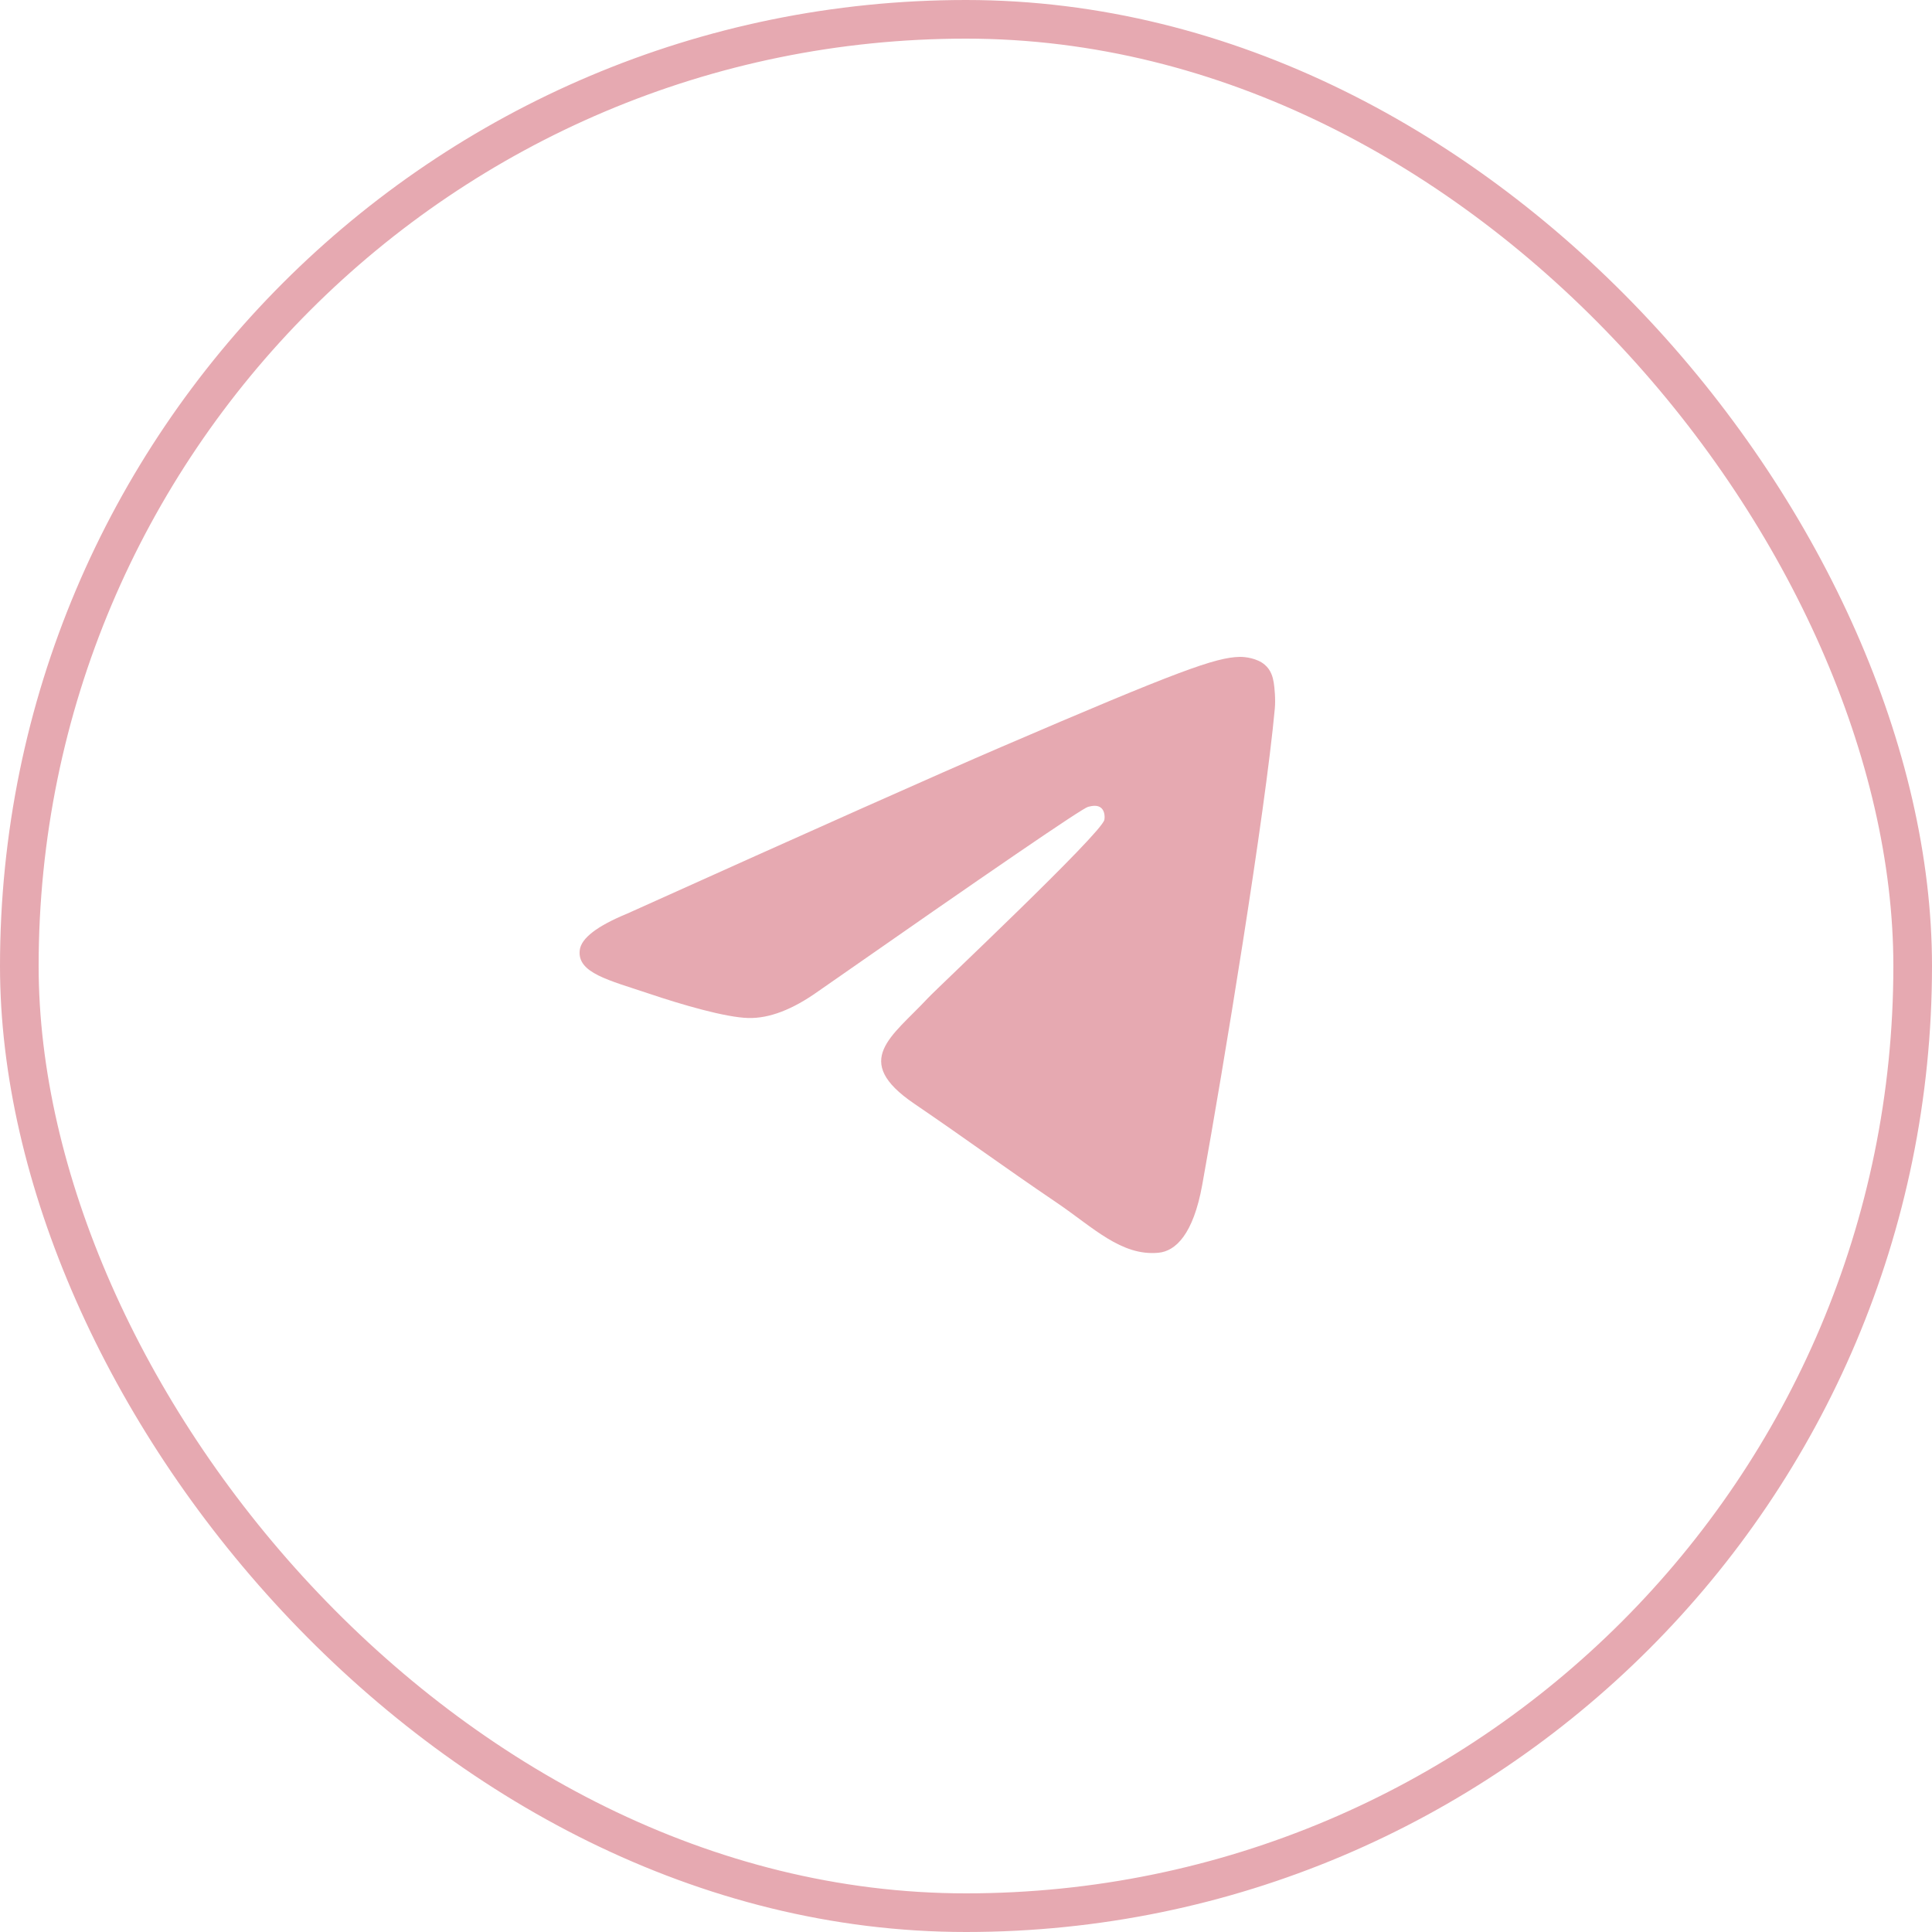
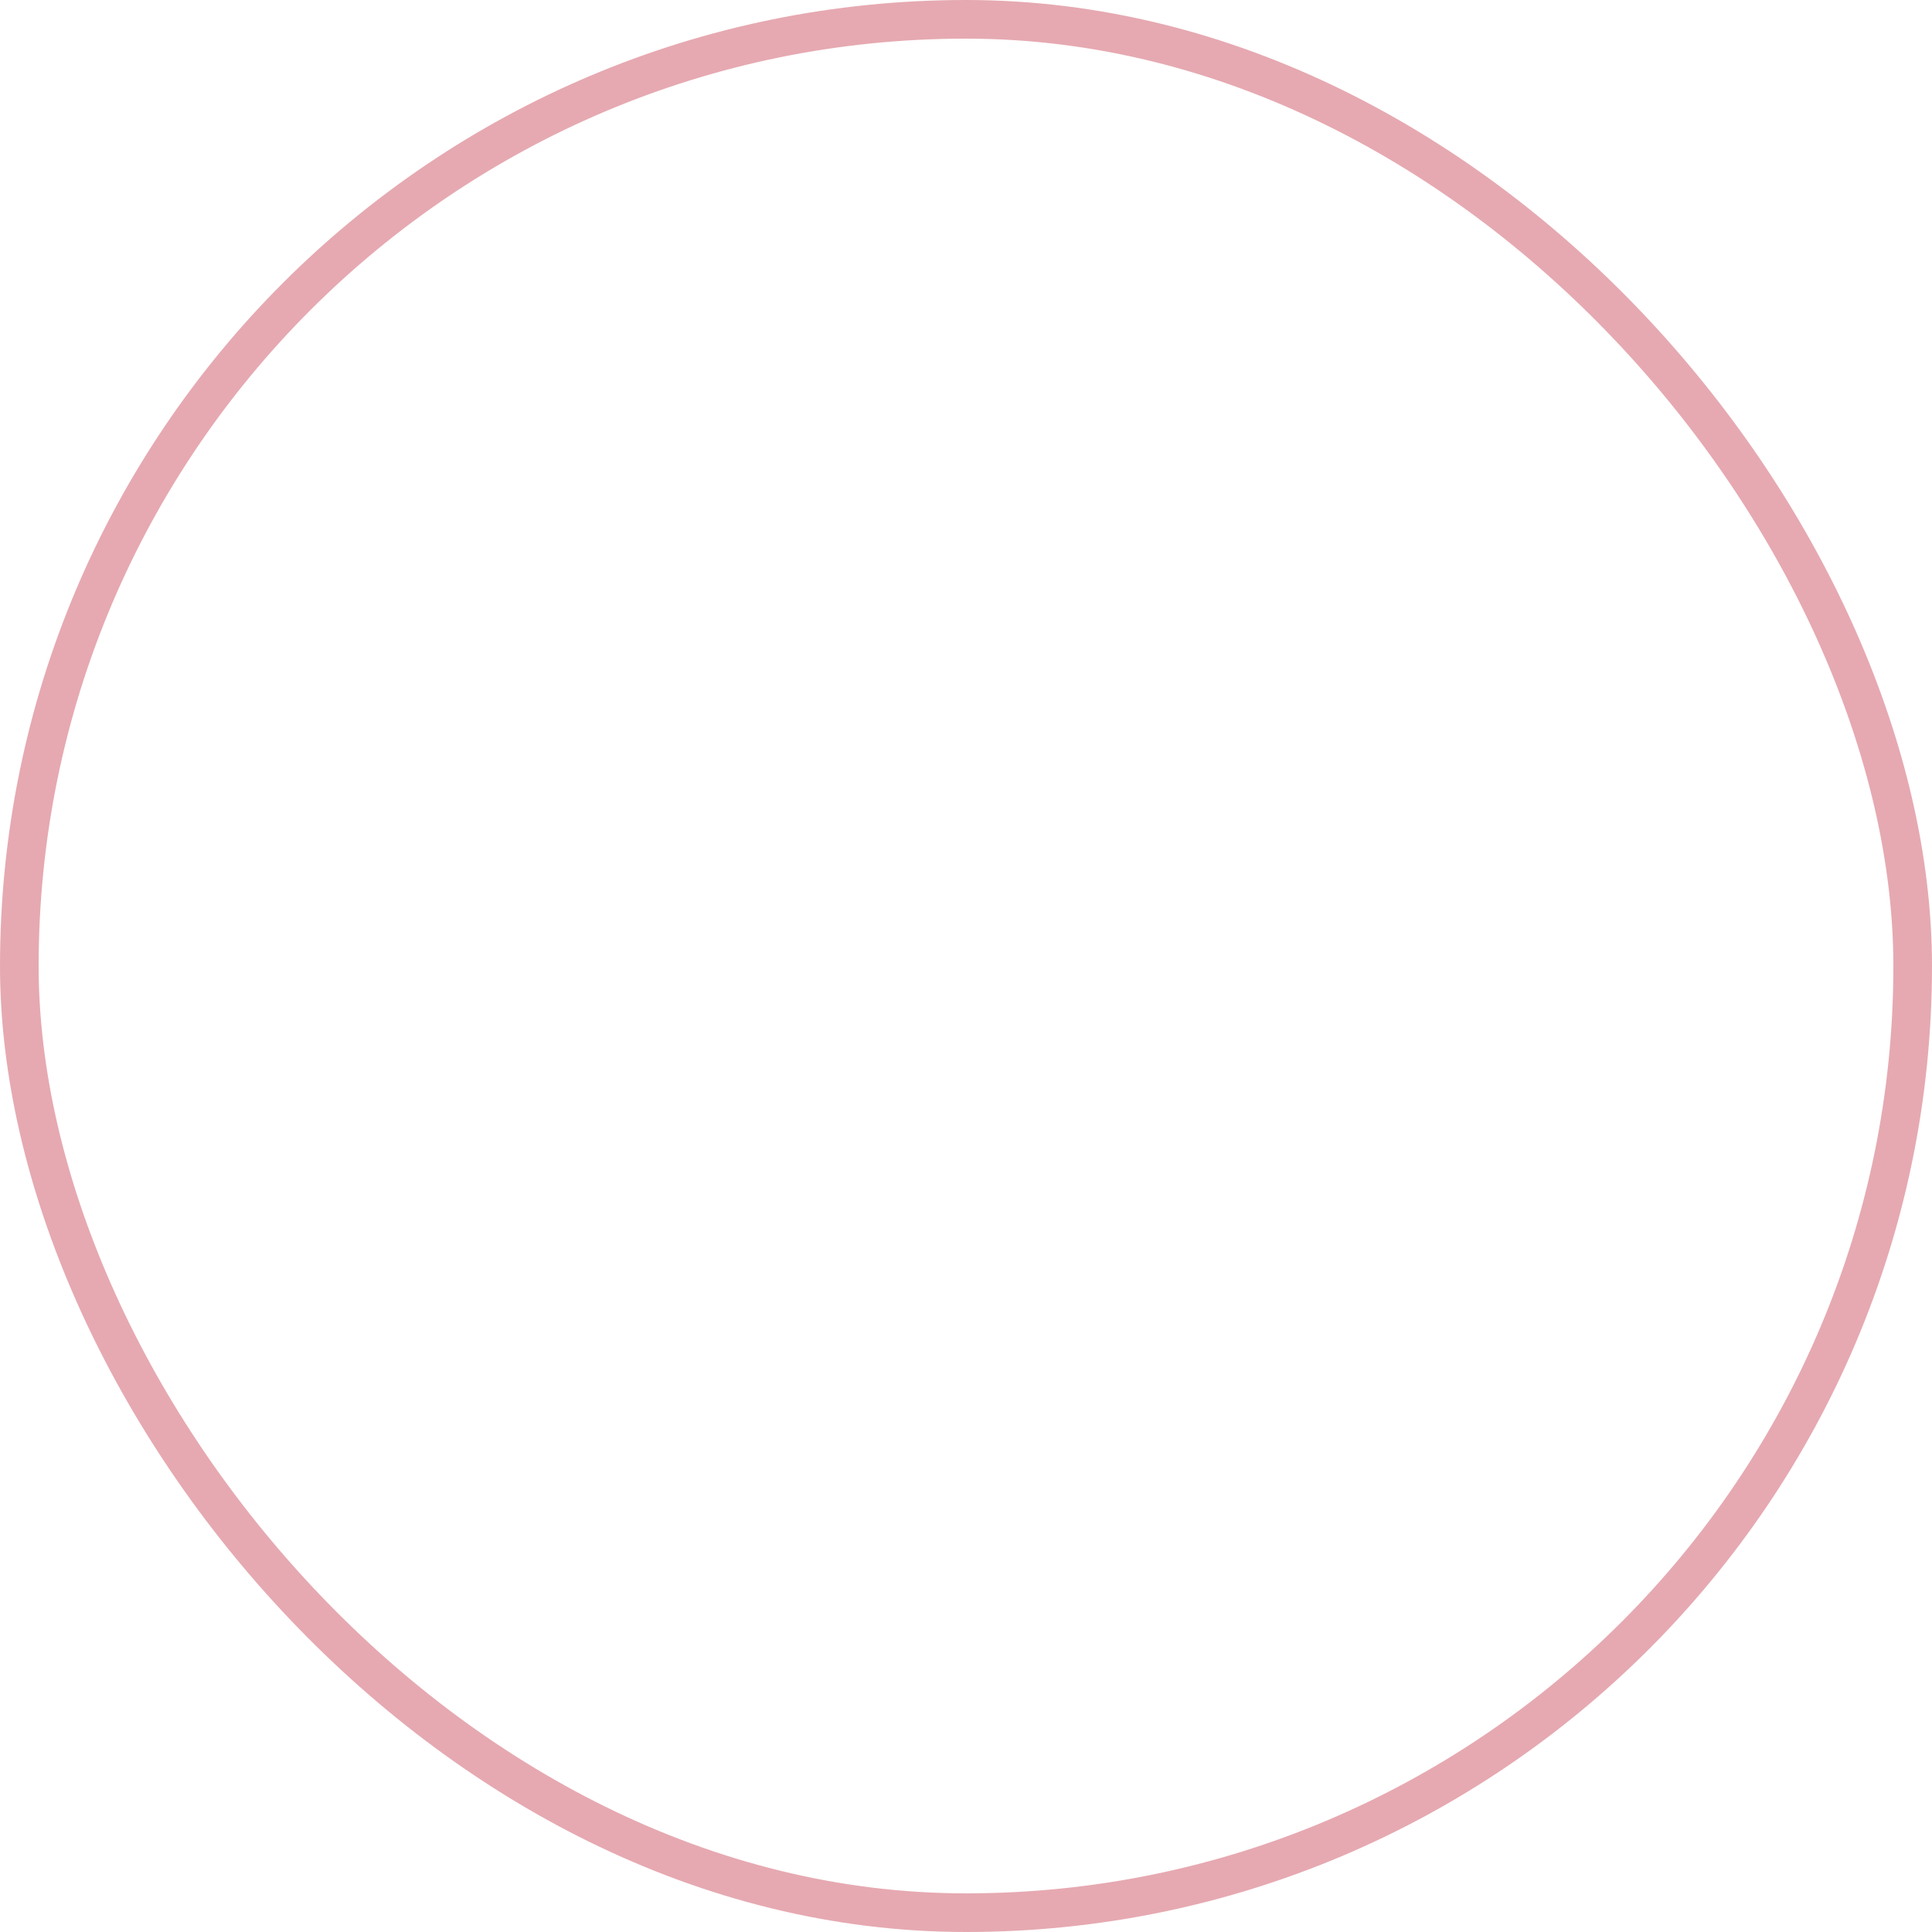
<svg xmlns="http://www.w3.org/2000/svg" width="50" height="50" viewBox="0 0 50 50" fill="none">
-   <path d="M16.237 23.642C21.069 21.465 24.291 20.029 25.903 19.336C30.506 17.356 31.463 17.012 32.086 17C32.223 16.998 32.53 17.033 32.728 17.2C32.896 17.34 32.942 17.53 32.964 17.664C32.986 17.797 33.014 18.101 32.992 18.339C32.743 21.049 31.663 27.627 31.114 30.663C30.882 31.948 30.424 32.379 29.982 32.421C29.019 32.513 28.288 31.763 27.356 31.131C25.897 30.142 25.073 29.526 23.657 28.561C22.02 27.446 23.081 26.833 24.014 25.831C24.258 25.569 28.499 21.579 28.581 21.217C28.591 21.172 28.601 21.003 28.504 20.914C28.407 20.825 28.264 20.855 28.161 20.88C28.014 20.914 25.684 22.507 21.169 25.659C20.508 26.129 19.909 26.358 19.372 26.346C18.78 26.333 17.642 26 16.796 25.715C15.758 25.366 14.932 25.182 15.004 24.589C15.042 24.28 15.453 23.965 16.237 23.642Z" fill="#E6A9B1" />
  <rect x="0.5" y="0.5" width="49" height="49" rx="24.5" stroke="#E6A9B1" />
</svg>